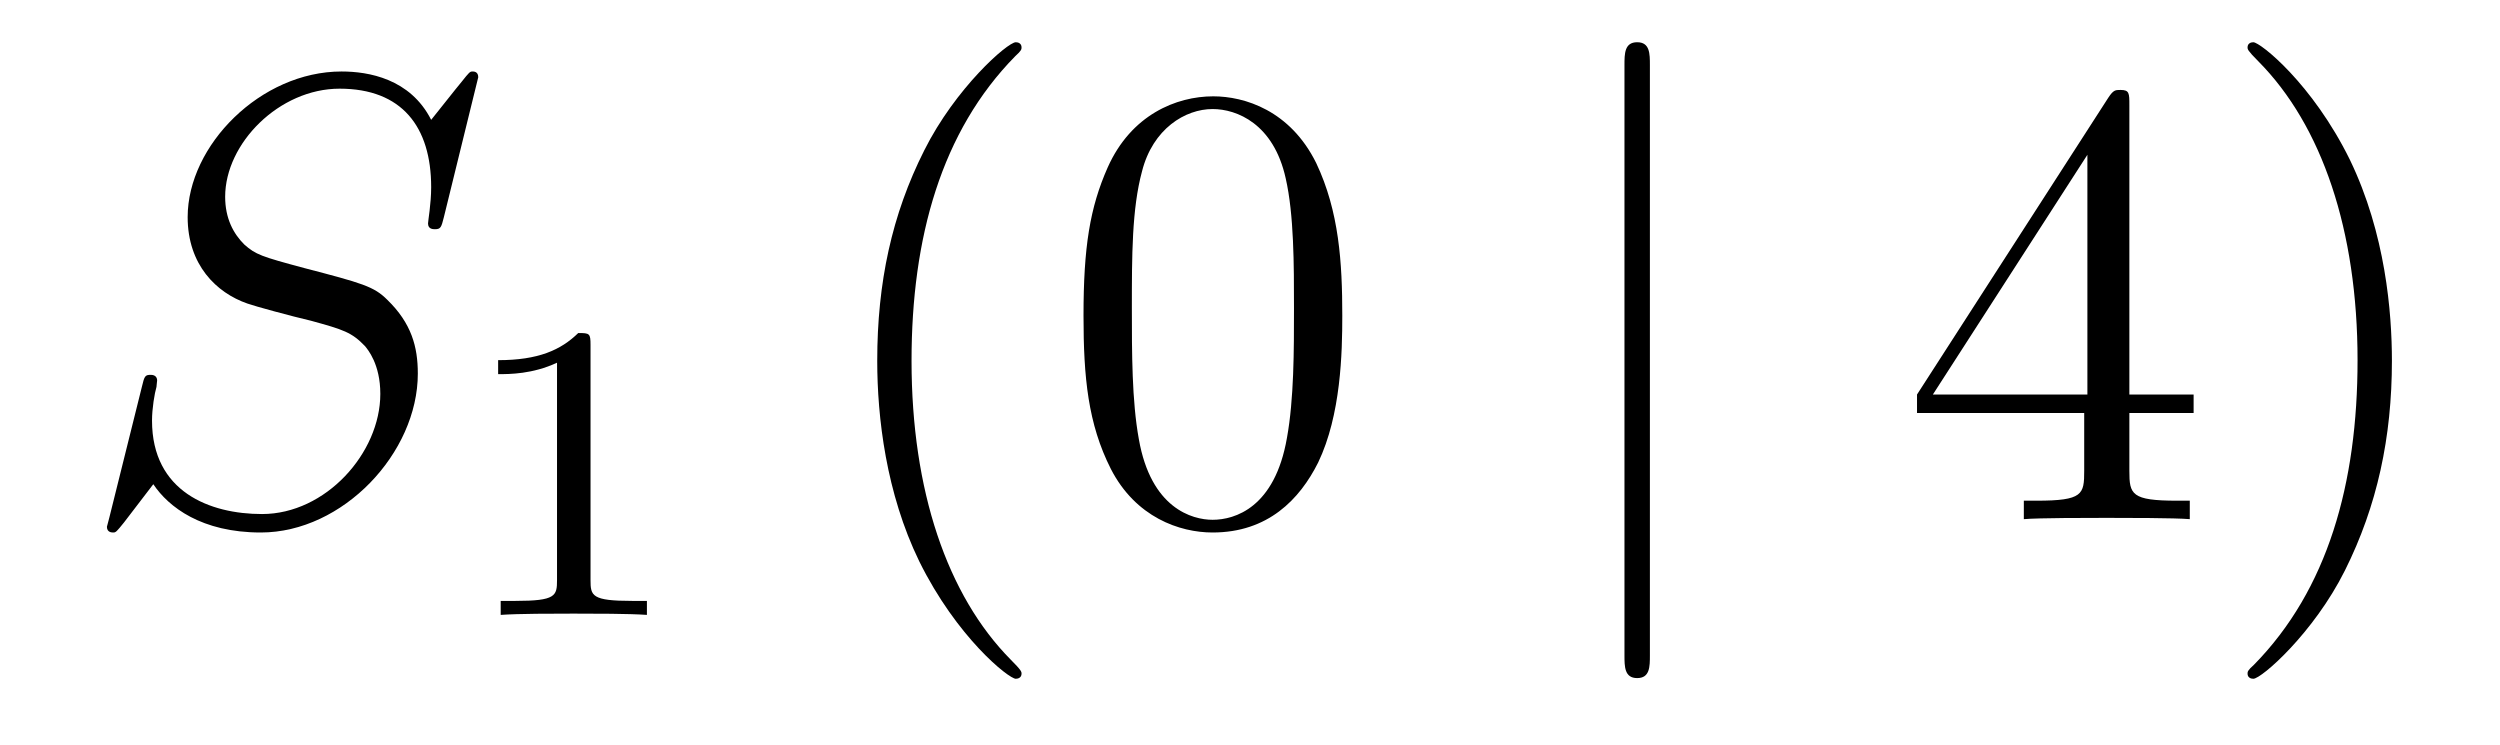
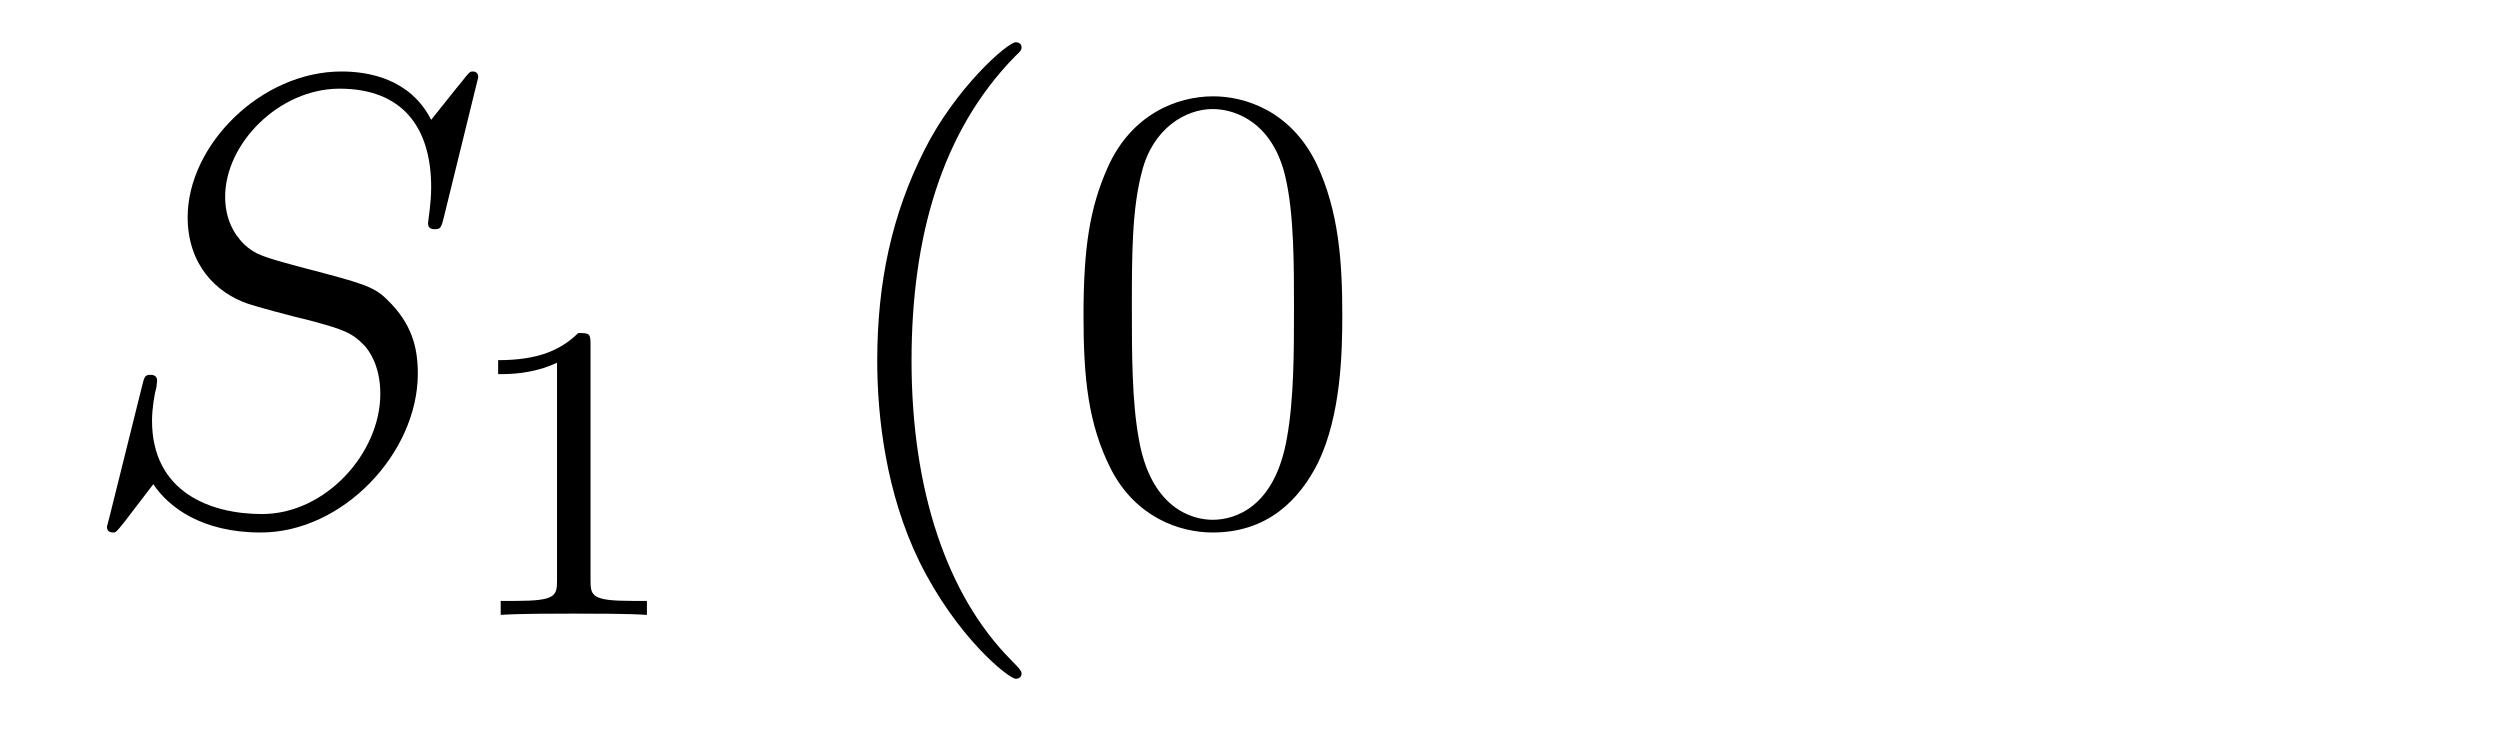
<svg xmlns="http://www.w3.org/2000/svg" height="14pt" version="1.1" viewBox="0 -14 47 14" width="47pt">
  <g id="page1">
    <g transform="matrix(1 0 0 1 -127 650)">
      <path d="M135.991 -662.548C135.991 -662.656 135.907 -662.656 135.883 -662.656C135.835 -662.656 135.823 -662.644 135.68 -662.464C135.608 -662.381 135.118 -661.759 135.106 -661.747C134.712 -662.524 133.923 -662.656 133.421 -662.656C131.903 -662.656 130.528 -661.269 130.528 -659.918C130.528 -659.022 131.066 -658.496 131.652 -658.293C131.783 -658.245 132.488 -658.053 132.847 -657.97C133.457 -657.802 133.612 -657.754 133.863 -657.492C133.911 -657.432 134.15 -657.157 134.15 -656.595C134.15 -655.483 133.122 -654.336 131.927 -654.336C130.946 -654.336 129.858 -654.754 129.858 -656.093C129.858 -656.32 129.906 -656.607 129.942 -656.727C129.942 -656.762 129.954 -656.822 129.954 -656.846C129.954 -656.894 129.93 -656.953 129.834 -656.953C129.727 -656.953 129.715 -656.93 129.667 -656.727L129.057 -654.276C129.057 -654.264 129.01 -654.108 129.01 -654.097C129.01 -653.989 129.105 -653.989 129.129 -653.989C129.177 -653.989 129.189 -654.001 129.333 -654.18L129.882 -654.897C130.169 -654.467 130.791 -653.989 131.903 -653.989C133.445 -653.989 134.855 -655.483 134.855 -656.977C134.855 -657.48 134.736 -657.922 134.281 -658.364C134.03 -658.615 133.815 -658.675 132.715 -658.962C131.914 -659.177 131.807 -659.213 131.592 -659.404C131.388 -659.607 131.233 -659.894 131.233 -660.301C131.233 -661.305 132.249 -662.333 133.385 -662.333C134.556 -662.333 135.106 -661.616 135.106 -660.48C135.106 -660.169 135.047 -659.847 135.047 -659.799C135.047 -659.691 135.142 -659.691 135.178 -659.691C135.286 -659.691 135.297 -659.727 135.345 -659.918L135.991 -662.548Z" fill-rule="evenodd" />
      <path d="M138.102 -657.516C138.102 -657.731 138.086 -657.739 137.871 -657.739C137.544 -657.42 137.122 -657.229 136.365 -657.229V-656.966C136.58 -656.966 137.01 -656.966 137.472 -657.181V-653.093C137.472 -652.798 137.449 -652.703 136.692 -652.703H136.413V-652.44C136.739 -652.464 137.425 -652.464 137.783 -652.464C138.142 -652.464 138.835 -652.464 139.162 -652.44V-652.703H138.883C138.126 -652.703 138.102 -652.798 138.102 -653.093V-657.516Z" fill-rule="evenodd" />
      <path d="M146.205 -651.335C146.205 -651.371 146.205 -651.395 146.002 -651.598C144.807 -652.806 144.137 -654.778 144.137 -657.217C144.137 -659.536 144.699 -661.532 146.086 -662.943C146.205 -663.05 146.205 -663.074 146.205 -663.11C146.205 -663.182 146.145 -663.206 146.097 -663.206C145.942 -663.206 144.962 -662.345 144.376 -661.173C143.767 -659.966 143.492 -658.687 143.492 -657.217C143.492 -656.152 143.659 -654.73 144.28 -653.451C144.986 -652.017 145.966 -651.239 146.097 -651.239C146.145 -651.239 146.205 -651.263 146.205 -651.335ZM152.235 -658.065C152.235 -659.058 152.176 -660.026 151.745 -660.934C151.255 -661.927 150.394 -662.189 149.809 -662.189C149.115 -662.189 148.266 -661.843 147.824 -660.851C147.49 -660.097 147.37 -659.356 147.37 -658.065C147.37 -656.906 147.454 -656.033 147.884 -655.184C148.35 -654.276 149.175 -653.989 149.797 -653.989C150.837 -653.989 151.434 -654.611 151.781 -655.304C152.211 -656.2 152.235 -657.372 152.235 -658.065ZM149.797 -654.228C149.414 -654.228 148.637 -654.443 148.41 -655.746C148.279 -656.463 148.279 -657.372 148.279 -658.209C148.279 -659.189 148.279 -660.073 148.47 -660.779C148.673 -661.58 149.283 -661.95 149.797 -661.95C150.251 -661.95 150.944 -661.675 151.171 -660.648C151.327 -659.966 151.327 -659.022 151.327 -658.209C151.327 -657.408 151.327 -656.499 151.195 -655.77C150.968 -654.455 150.215 -654.228 149.797 -654.228Z" fill-rule="evenodd" />
-       <path d="M158.018 -662.775C158.018 -662.99 158.018 -663.206 157.779 -663.206C157.54 -663.206 157.54 -662.99 157.54 -662.775V-651.682C157.54 -651.467 157.54 -651.252 157.779 -651.252C158.018 -651.252 158.018 -651.467 158.018 -651.682V-662.775Z" fill-rule="evenodd" />
-       <path d="M167.032 -662.022C167.032 -662.249 167.032 -662.309 166.865 -662.309C166.769 -662.309 166.733 -662.309 166.638 -662.166L163.04 -656.583V-656.236H166.183V-655.148C166.183 -654.706 166.16 -654.587 165.287 -654.587H165.048V-654.24C165.323 -654.264 166.267 -654.264 166.602 -654.264S167.893 -654.264 168.168 -654.24V-654.587H167.929C167.068 -654.587 167.032 -654.706 167.032 -655.148V-656.236H168.24V-656.583H167.032V-662.022ZM166.243 -661.09V-656.583H163.338L166.243 -661.09ZM171.968 -657.217C171.968 -658.125 171.848 -659.607 171.179 -660.994C170.474 -662.428 169.493 -663.206 169.362 -663.206C169.314 -663.206 169.254 -663.182 169.254 -663.11C169.254 -663.074 169.254 -663.05 169.457 -662.847C170.653 -661.64 171.322 -659.667 171.322 -657.228C171.322 -654.909 170.761 -652.913 169.374 -651.502C169.254 -651.395 169.254 -651.371 169.254 -651.335C169.254 -651.263 169.314 -651.239 169.362 -651.239C169.517 -651.239 170.497 -652.1 171.083 -653.272C171.693 -654.491 171.968 -655.782 171.968 -657.217Z" fill-rule="evenodd" />
    </g>
  </g>
</svg>